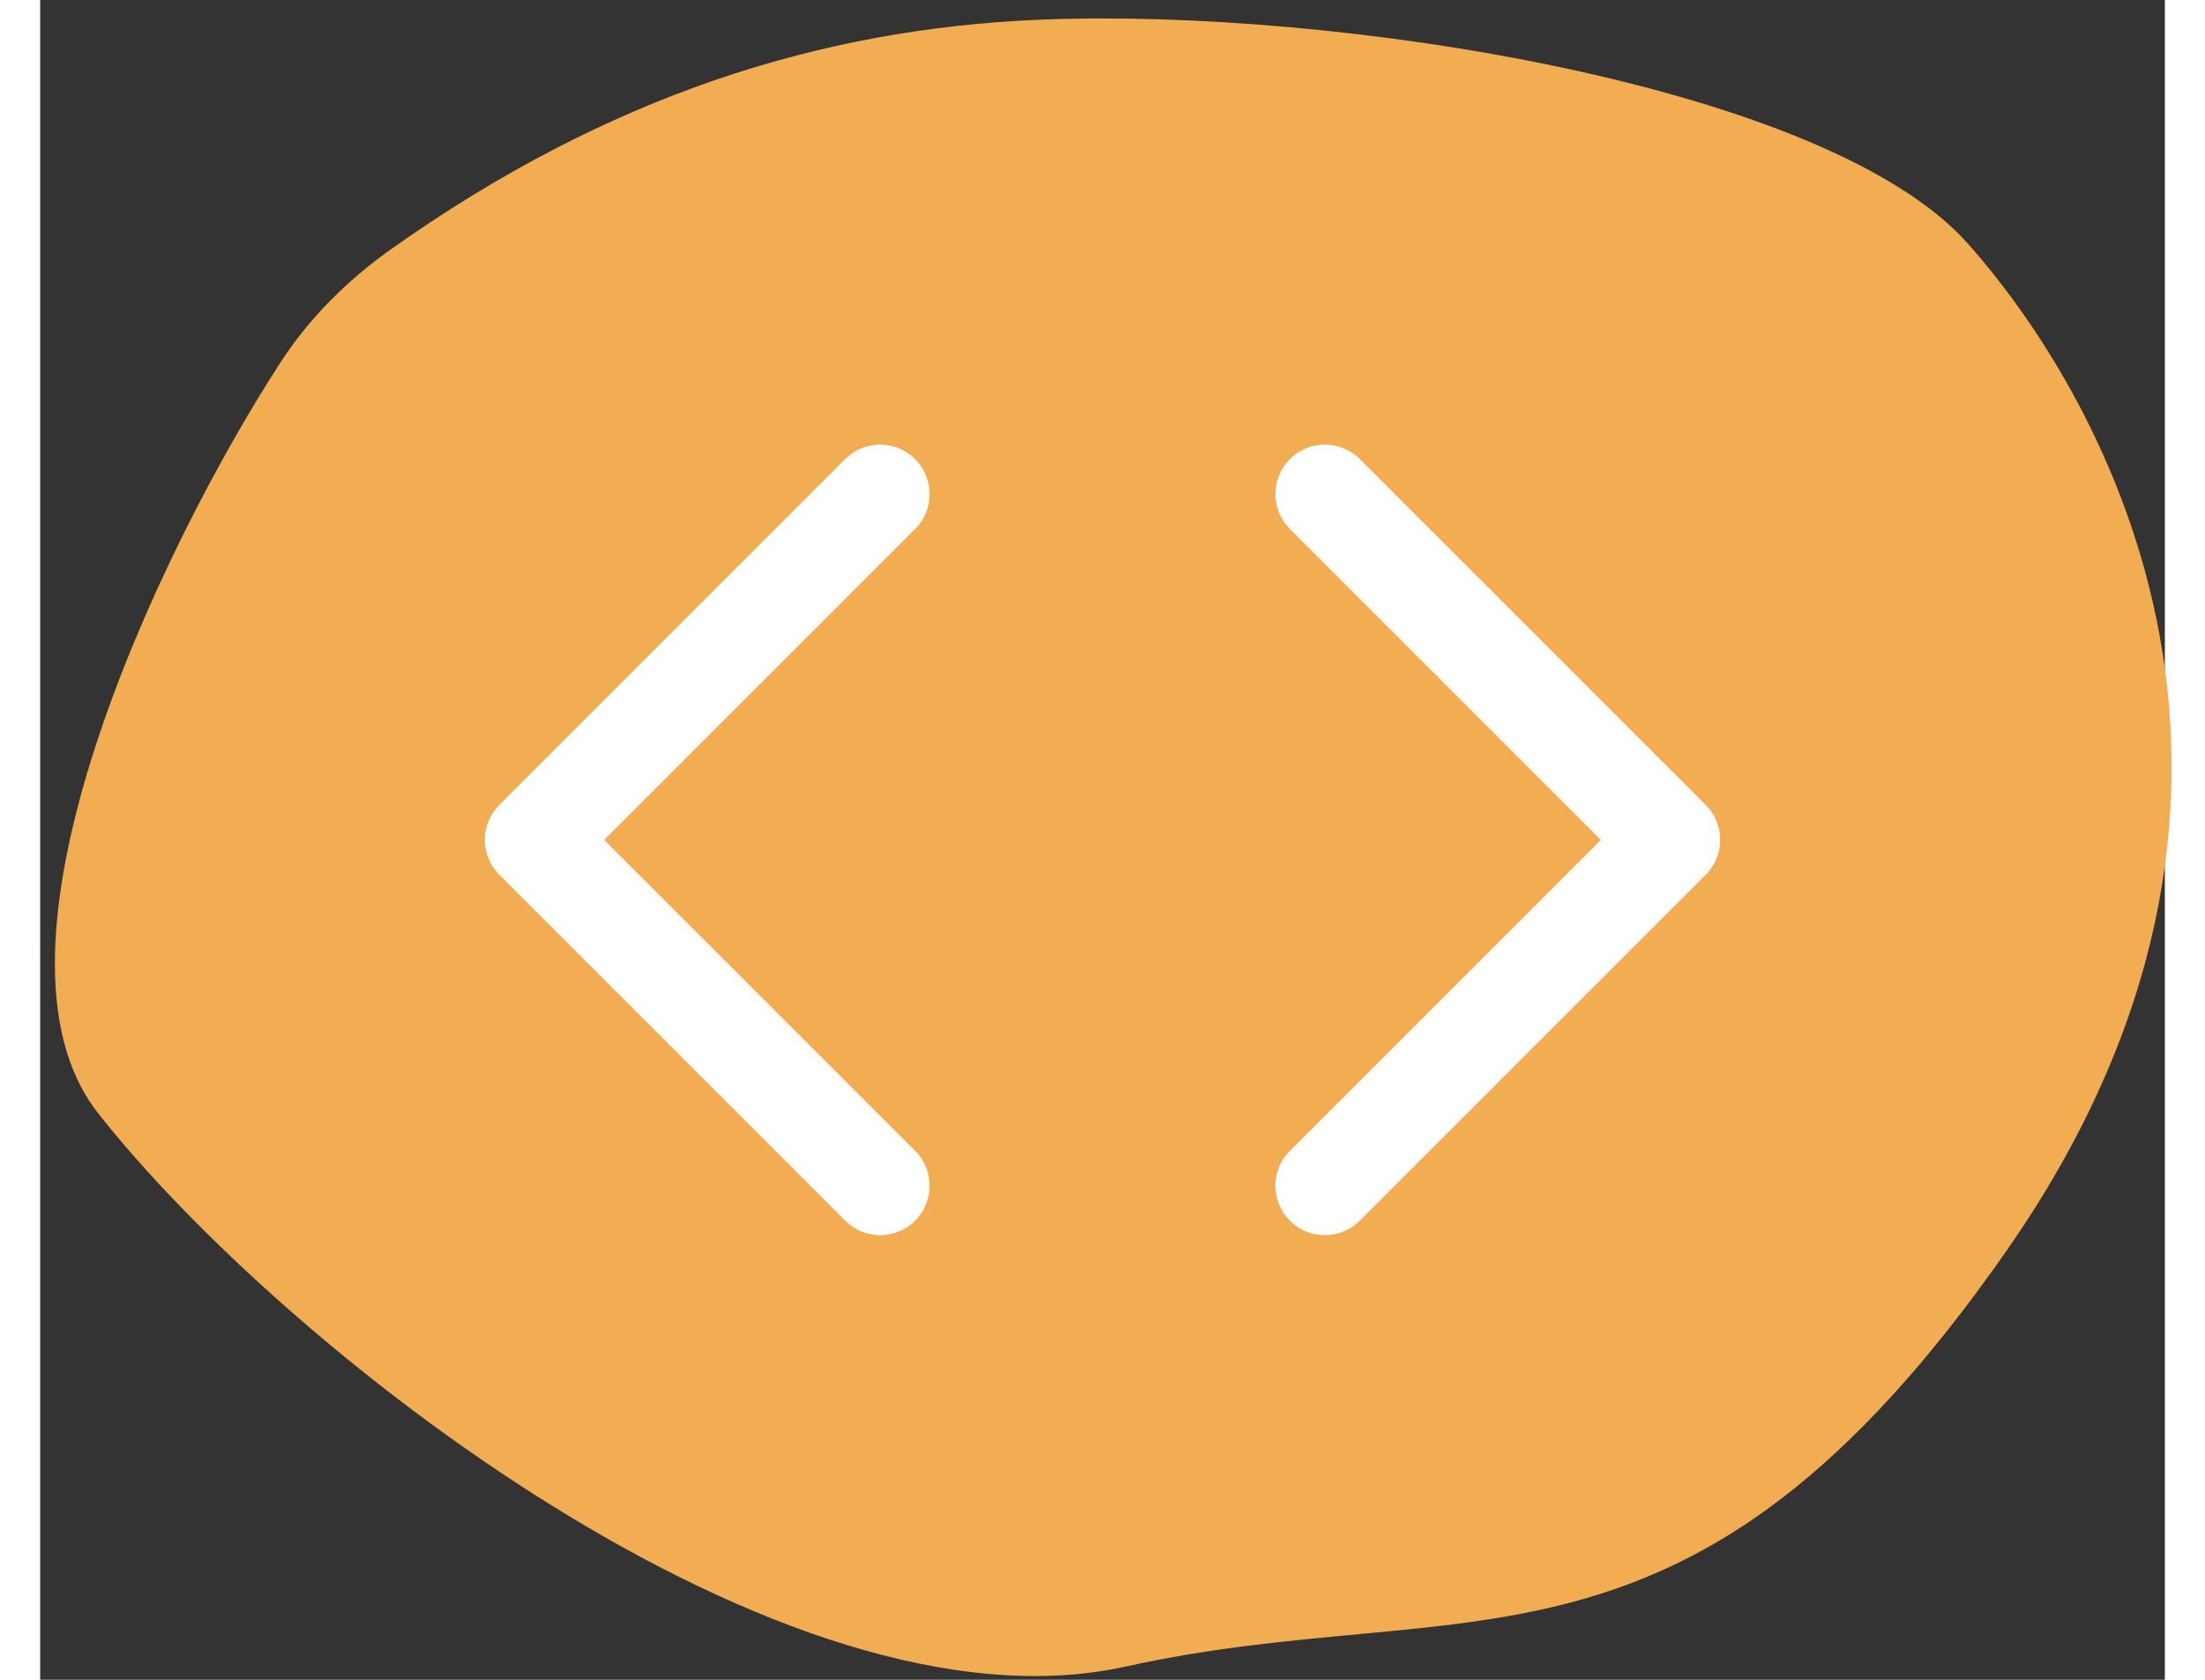
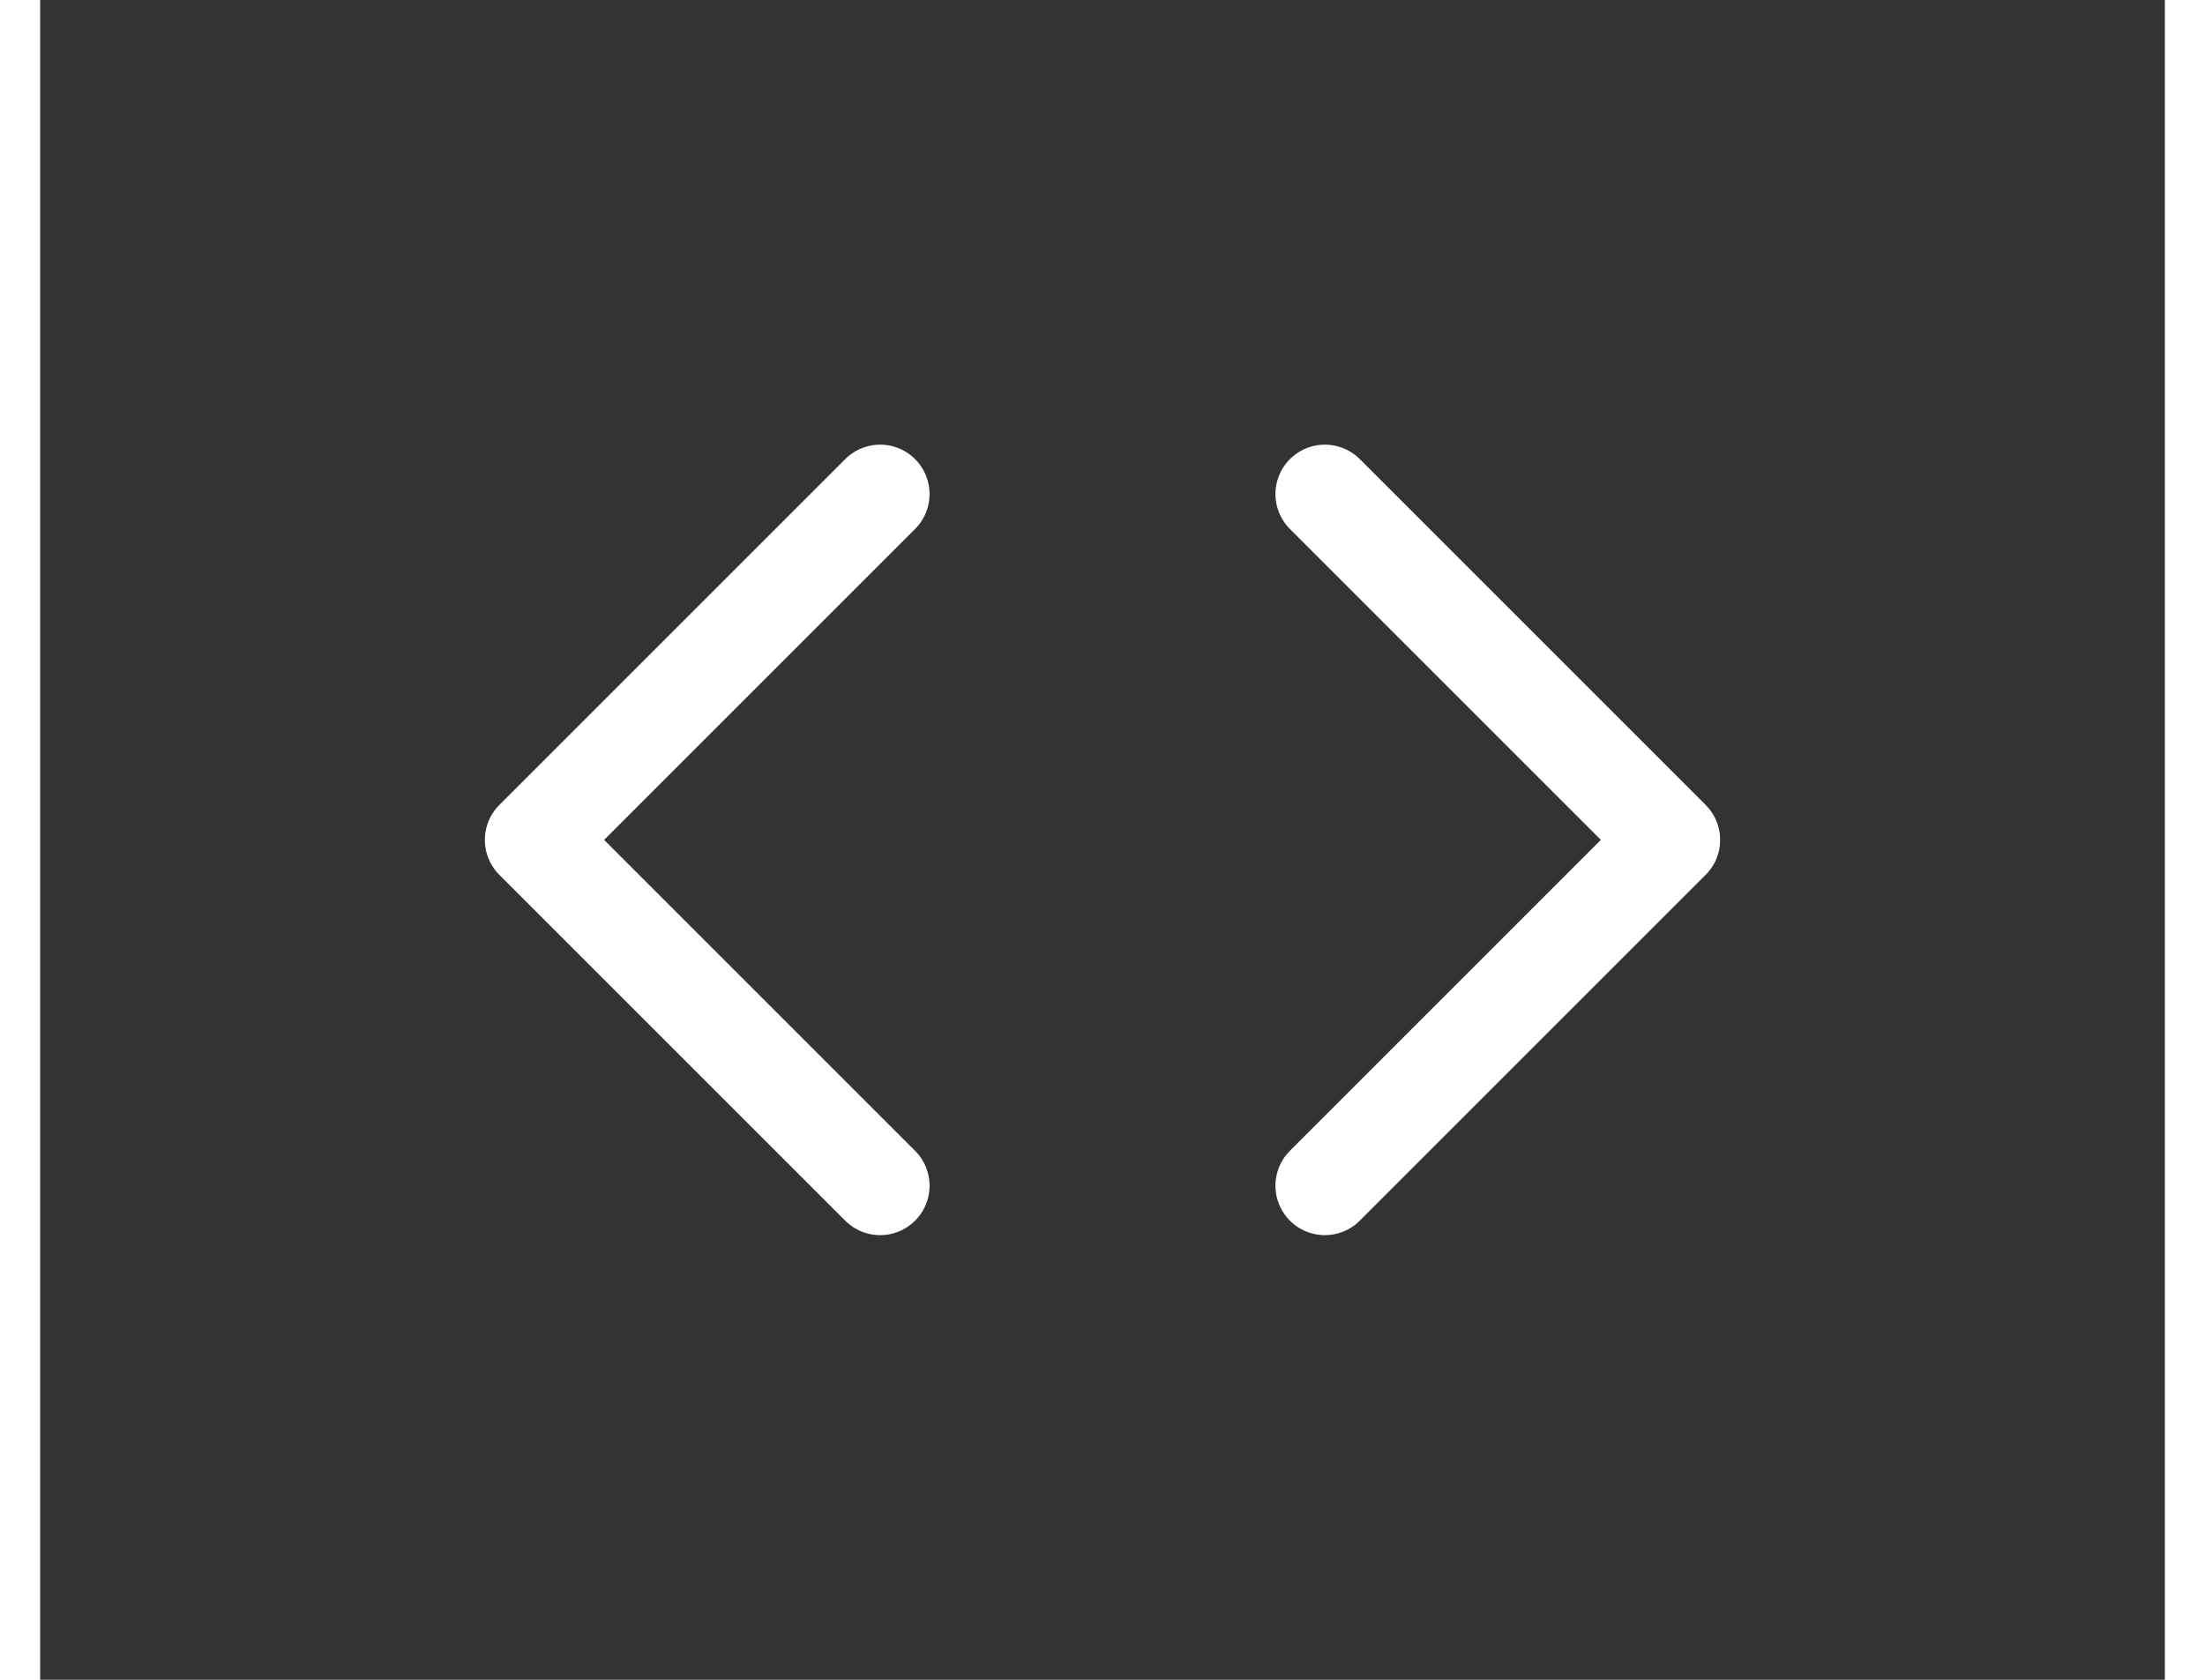
<svg xmlns="http://www.w3.org/2000/svg" width="42" height="32" viewBox="5 9 43 34" fill="none">
  <rect x="5" y="9" width="43" height="34" fill="#333333" stroke="none" />
-   <path d="M6.169 31.527C3.564 28.214 7.405 20.137 9.851 16.355C10.44 15.444 11.214 14.672 12.098 14.046C16.512 10.918 20.823 9.584 25.206 9.4C31.224 9.146 41.159 10.724 44.007 13.924C46.855 17.124 51.25 25.05 44.807 34.3C38.364 43.55 33.903 41.198 26.971 42.732C20.039 44.267 9.89 36.26 6.169 31.527Z" fill="#F2AC52" />
  <path d="M31 19L38 26L31 33" stroke="white" stroke-width="2" stroke-linecap="round" stroke-linejoin="round" />
  <path d="M22 19L15 26L22 33" stroke="white" stroke-width="2" stroke-linecap="round" stroke-linejoin="round" />
</svg>